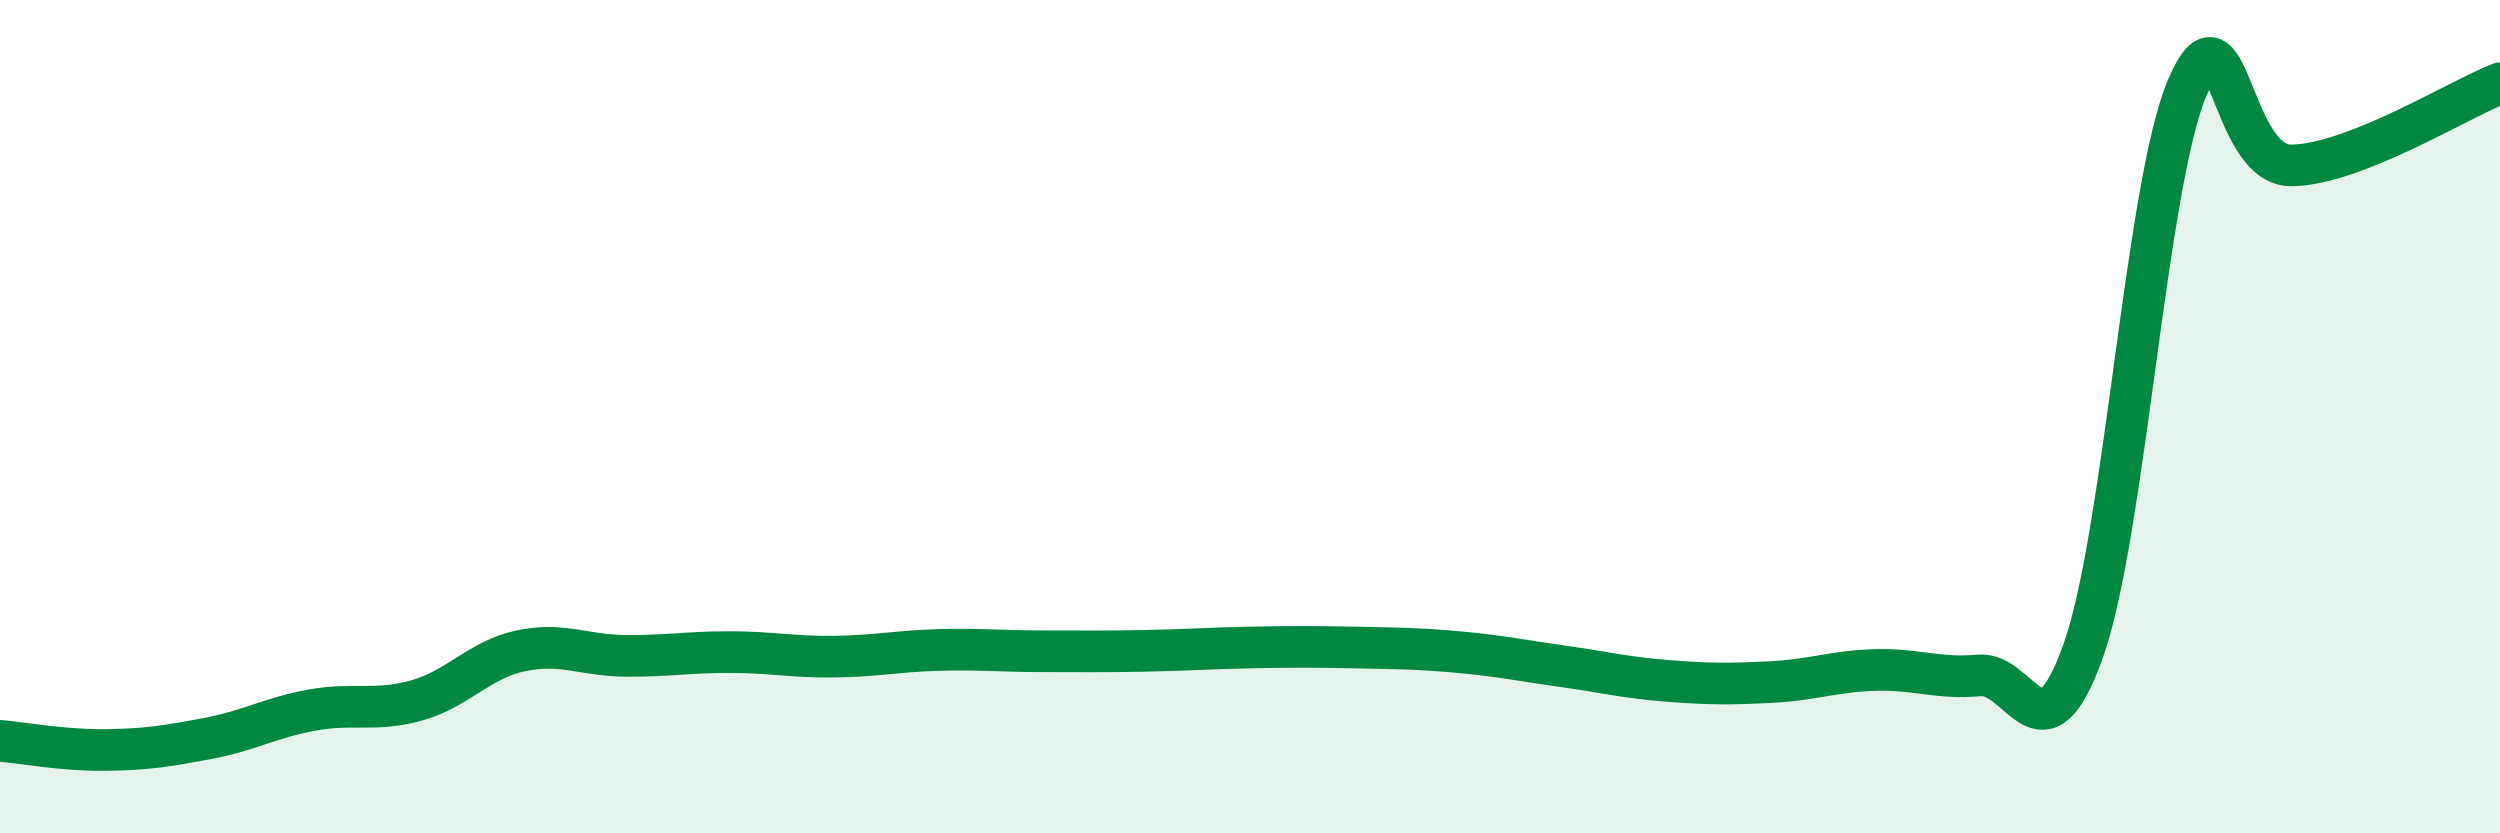
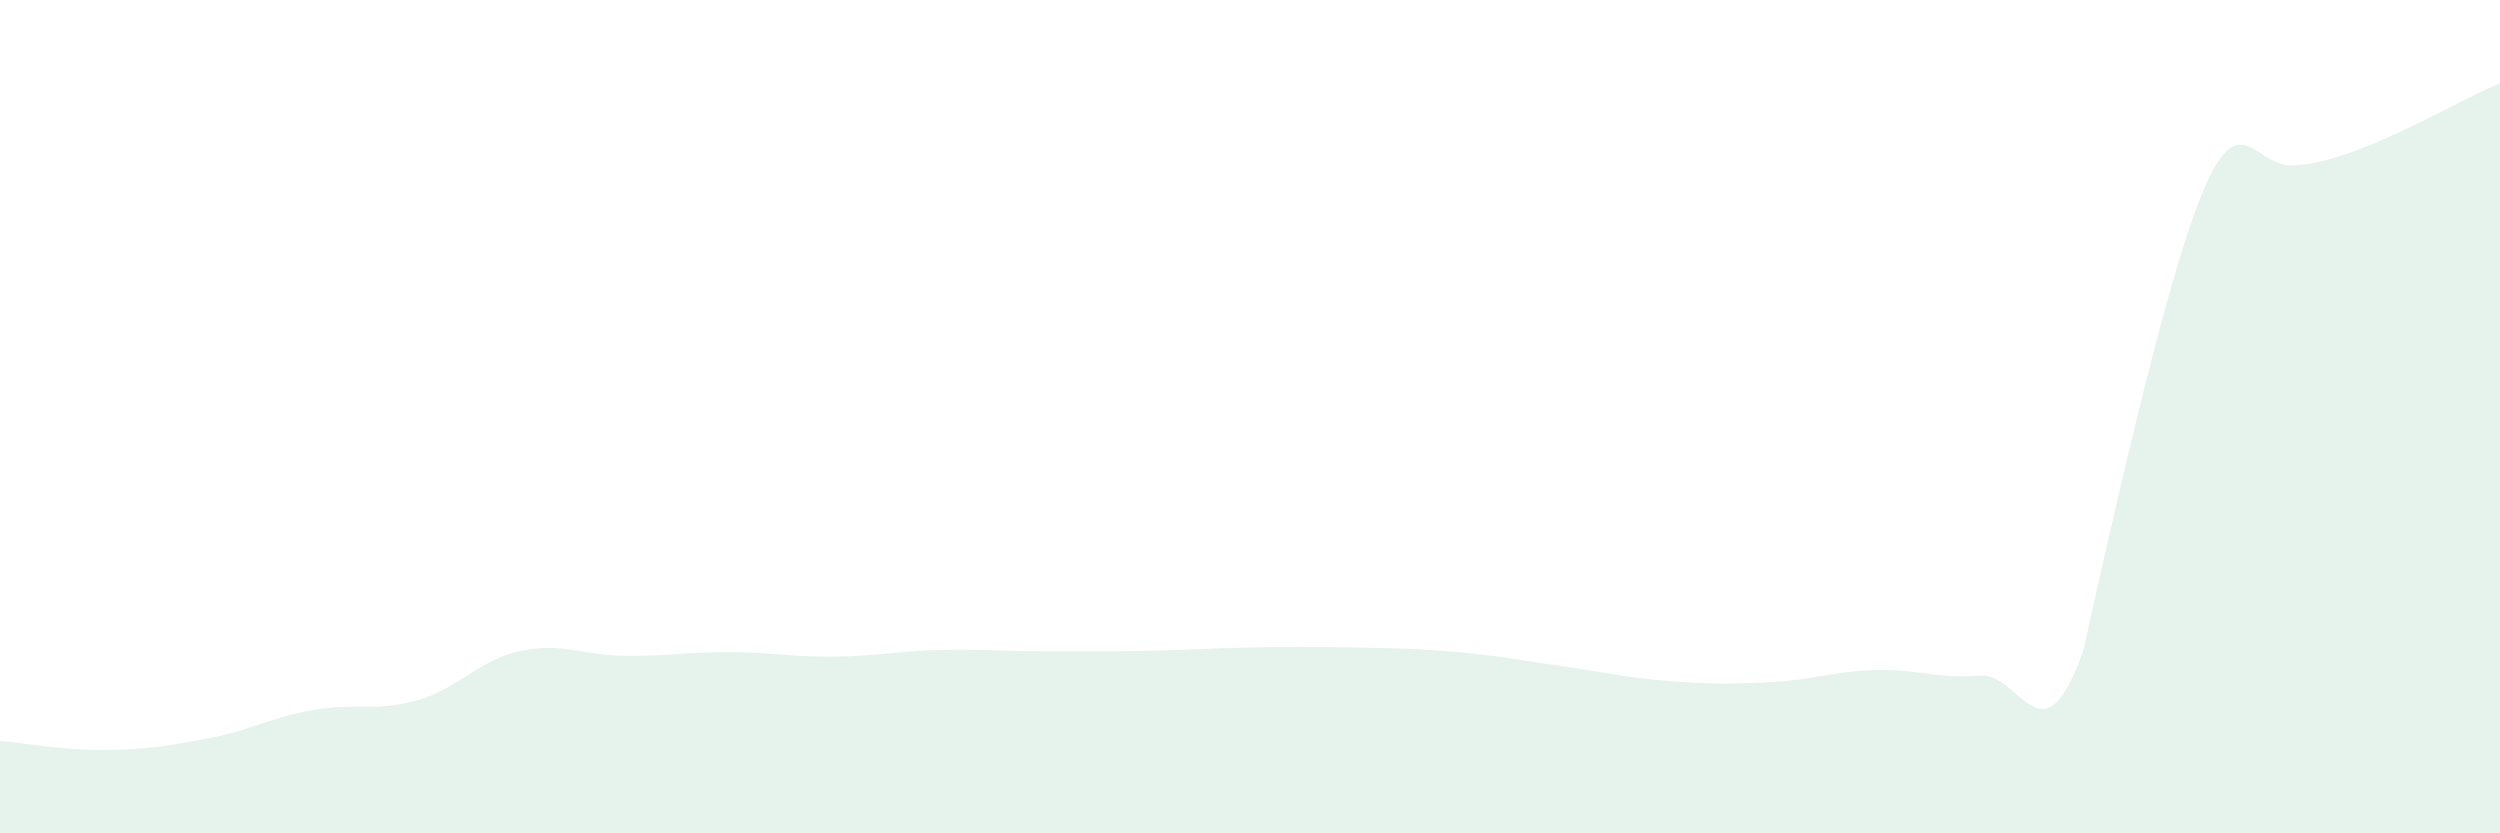
<svg xmlns="http://www.w3.org/2000/svg" width="60" height="20" viewBox="0 0 60 20">
-   <path d="M 0,17.78 C 0.5,17.82 1.5,18.01 2.5,18 C 3.5,17.99 4,17.91 5,17.72 C 6,17.53 6.5,17.22 7.5,17.04 C 8.5,16.86 9,17.09 10,16.81 C 11,16.53 11.5,15.83 12.5,15.62 C 13.5,15.41 14,15.73 15,15.74 C 16,15.75 16.5,15.65 17.5,15.65 C 18.5,15.65 19,15.77 20,15.76 C 21,15.75 21.5,15.63 22.5,15.6 C 23.5,15.57 24,15.63 25,15.63 C 26,15.63 26.5,15.64 27.5,15.62 C 28.5,15.6 29,15.56 30,15.54 C 31,15.52 31.5,15.52 32.5,15.54 C 33.5,15.56 34,15.56 35,15.65 C 36,15.74 36.5,15.85 37.5,15.99 C 38.5,16.13 39,16.26 40,16.34 C 41,16.42 41.5,16.42 42.5,16.37 C 43.5,16.32 44,16.11 45,16.08 C 46,16.05 46.5,16.3 47.5,16.21 C 48.5,16.12 49,18.43 50,15.61 C 51,12.79 51.5,4.42 52.5,2.09 C 53.5,-0.24 53.5,3.99 55,3.97 C 56.5,3.95 59,2.39 60,2L60 20L0 20Z" fill="#008740" opacity="0.1" stroke-linecap="round" stroke-linejoin="round" />
-   <path d="M 0,17.78 C 0.5,17.82 1.5,18.01 2.5,18 C 3.5,17.99 4,17.91 5,17.72 C 6,17.53 6.5,17.22 7.5,17.04 C 8.5,16.86 9,17.09 10,16.81 C 11,16.53 11.5,15.83 12.5,15.62 C 13.5,15.41 14,15.73 15,15.74 C 16,15.75 16.5,15.65 17.5,15.65 C 18.5,15.65 19,15.77 20,15.76 C 21,15.75 21.5,15.63 22.5,15.6 C 23.5,15.57 24,15.63 25,15.63 C 26,15.63 26.5,15.64 27.5,15.62 C 28.5,15.6 29,15.56 30,15.54 C 31,15.52 31.5,15.52 32.5,15.54 C 33.5,15.56 34,15.56 35,15.65 C 36,15.74 36.5,15.85 37.5,15.99 C 38.5,16.13 39,16.26 40,16.34 C 41,16.42 41.5,16.42 42.5,16.37 C 43.5,16.32 44,16.11 45,16.08 C 46,16.05 46.5,16.3 47.5,16.21 C 48.5,16.12 49,18.43 50,15.61 C 51,12.79 51.5,4.42 52.5,2.09 C 53.5,-0.24 53.5,3.99 55,3.97 C 56.5,3.95 59,2.39 60,2" stroke="#008740" stroke-width="1" fill="none" stroke-linecap="round" stroke-linejoin="round" />
+   <path d="M 0,17.78 C 0.5,17.82 1.5,18.01 2.5,18 C 3.5,17.99 4,17.91 5,17.72 C 6,17.53 6.5,17.22 7.5,17.04 C 8.5,16.86 9,17.09 10,16.81 C 11,16.53 11.5,15.83 12.5,15.62 C 13.5,15.41 14,15.73 15,15.74 C 16,15.75 16.5,15.65 17.5,15.65 C 18.5,15.65 19,15.77 20,15.76 C 21,15.75 21.5,15.63 22.5,15.6 C 23.5,15.57 24,15.63 25,15.63 C 26,15.63 26.5,15.64 27.5,15.62 C 28.5,15.6 29,15.56 30,15.54 C 31,15.52 31.5,15.52 32.5,15.54 C 33.5,15.56 34,15.56 35,15.65 C 36,15.74 36.5,15.85 37.5,15.99 C 38.5,16.13 39,16.26 40,16.34 C 41,16.42 41.5,16.42 42.5,16.37 C 43.5,16.32 44,16.11 45,16.08 C 46,16.05 46.5,16.3 47.5,16.21 C 48.5,16.12 49,18.43 50,15.61 C 53.5,-0.24 53.5,3.99 55,3.97 C 56.5,3.95 59,2.39 60,2L60 20L0 20Z" fill="#008740" opacity="0.1" stroke-linecap="round" stroke-linejoin="round" />
</svg>